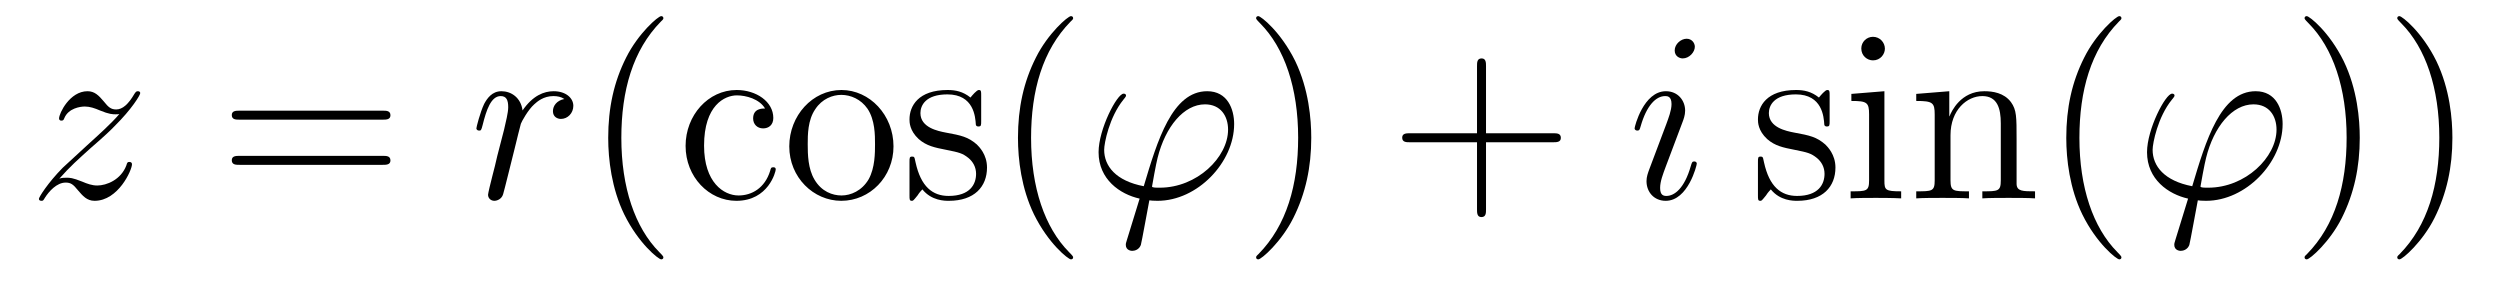
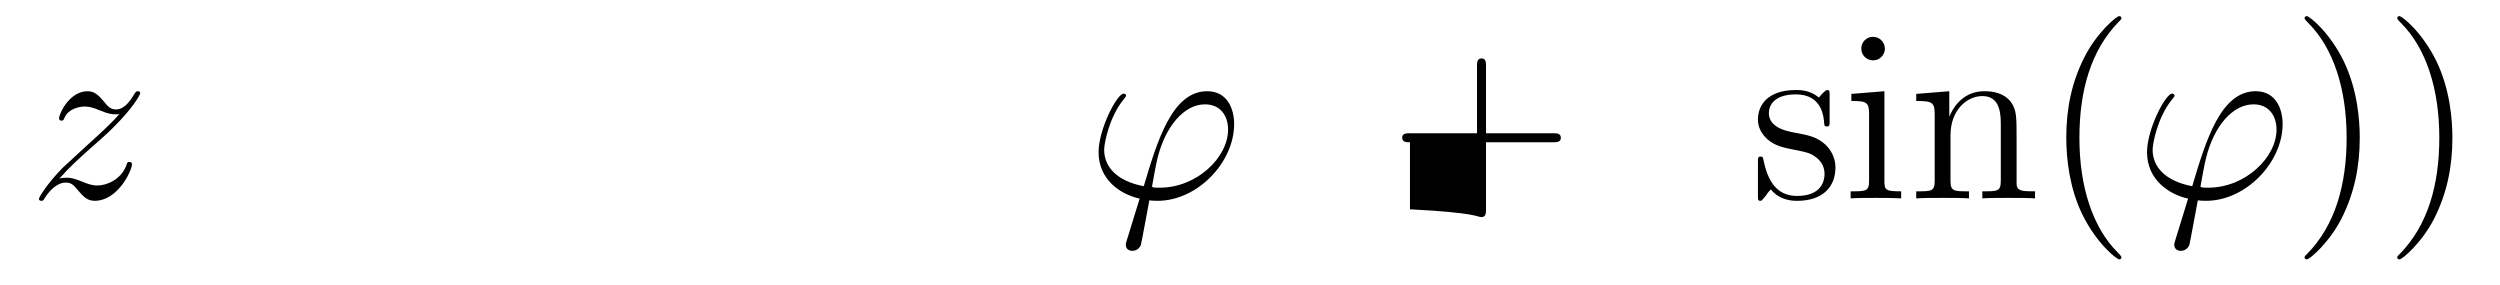
<svg xmlns="http://www.w3.org/2000/svg" height="14pt" version="1.1" viewBox="0 -14 123 14" width="123pt">
  <g id="page1">
    <g transform="matrix(1 0 0 1 -127 650)">
      <path d="M129.918 -655.208C130.432 -655.794 130.851 -656.165 131.448 -656.703C132.166 -657.324 132.476 -657.623 132.644 -657.802C133.481 -658.627 133.899 -659.321 133.899 -659.416C133.899 -659.512 133.803 -659.512 133.779 -659.512C133.696 -659.512 133.672 -659.464 133.612 -659.38C133.313 -658.866 133.026 -658.615 132.715 -658.615C132.464 -658.615 132.333 -658.723 132.106 -659.01C131.855 -659.308 131.652 -659.512 131.305 -659.512C130.432 -659.512 129.906 -658.424 129.906 -658.173C129.906 -658.137 129.918 -658.065 130.026 -658.065C130.121 -658.065 130.133 -658.113 130.169 -658.197C130.373 -658.675 130.946 -658.759 131.173 -658.759C131.424 -658.759 131.663 -658.675 131.914 -658.567C132.369 -658.376 132.56 -658.376 132.68 -658.376C132.763 -658.376 132.811 -658.376 132.871 -658.388C132.476 -657.922 131.831 -657.348 131.293 -656.858L130.086 -655.746C129.356 -655.005 128.914 -654.3 128.914 -654.216C128.914 -654.144 128.974 -654.12 129.046 -654.12C129.117 -654.12 129.129 -654.132 129.213 -654.276C129.404 -654.575 129.787 -655.017 130.229 -655.017C130.48 -655.017 130.6 -654.933 130.839 -654.634C131.066 -654.372 131.269 -654.12 131.652 -654.12C132.823 -654.12 133.493 -655.639 133.493 -655.913C133.493 -655.961 133.481 -656.033 133.361 -656.033C133.265 -656.033 133.253 -655.985 133.218 -655.866C132.954 -655.16 132.249 -654.873 131.783 -654.873C131.532 -654.873 131.293 -654.957 131.042 -655.065C130.564 -655.256 130.432 -655.256 130.277 -655.256C130.157 -655.256 130.026 -655.256 129.918 -655.208Z" fill-rule="evenodd" />
-       <path d="M145.827 -658.113C145.995 -658.113 146.21 -658.113 146.21 -658.328C146.21 -658.555 146.007 -658.555 145.827 -658.555H138.787C138.619 -658.555 138.404 -658.555 138.404 -658.34C138.404 -658.113 138.607 -658.113 138.787 -658.113H145.827ZM145.827 -655.89C145.995 -655.89 146.21 -655.89 146.21 -656.105C146.21 -656.332 146.007 -656.332 145.827 -656.332H138.787C138.619 -656.332 138.404 -656.332 138.404 -656.117C138.404 -655.89 138.607 -655.89 138.787 -655.89H145.827Z" fill-rule="evenodd" />
-       <path d="M154.766 -659.129C154.395 -659.058 154.204 -658.794 154.204 -658.532C154.204 -658.245 154.431 -658.149 154.598 -658.149C154.933 -658.149 155.208 -658.436 155.208 -658.794C155.208 -659.177 154.838 -659.512 154.24 -659.512C153.762 -659.512 153.212 -659.297 152.71 -658.567C152.626 -659.201 152.148 -659.512 151.67 -659.512C151.203 -659.512 150.964 -659.153 150.821 -658.89C150.618 -658.46 150.438 -657.742 150.438 -657.683C150.438 -657.635 150.486 -657.575 150.57 -657.575C150.666 -657.575 150.678 -657.587 150.749 -657.862C150.928 -658.579 151.156 -659.273 151.634 -659.273C151.921 -659.273 152.004 -659.069 152.004 -658.723C152.004 -658.46 151.885 -657.993 151.801 -657.623L151.467 -656.332C151.419 -656.105 151.287 -655.567 151.227 -655.352C151.144 -655.041 151.012 -654.479 151.012 -654.419C151.012 -654.252 151.144 -654.12 151.323 -654.12C151.454 -654.12 151.682 -654.204 151.753 -654.443C151.789 -654.539 152.232 -656.344 152.303 -656.619C152.363 -656.882 152.435 -657.133 152.494 -657.396C152.542 -657.563 152.59 -657.754 152.626 -657.91C152.662 -658.017 152.985 -658.603 153.283 -658.866C153.427 -658.998 153.738 -659.273 154.228 -659.273C154.419 -659.273 154.61 -659.237 154.766 -659.129Z" fill-rule="evenodd" />
-       <path d="M159.638 -651.335C159.638 -651.371 159.638 -651.395 159.435 -651.598C158.24 -652.806 157.57 -654.778 157.57 -657.217C157.57 -659.536 158.132 -661.532 159.519 -662.943C159.638 -663.05 159.638 -663.074 159.638 -663.11C159.638 -663.182 159.578 -663.206 159.531 -663.206C159.375 -663.206 158.395 -662.345 157.809 -661.173C157.2 -659.966 156.924 -658.687 156.924 -657.217C156.924 -656.152 157.092 -654.73 157.713 -653.451C158.419 -652.017 159.399 -651.239 159.531 -651.239C159.578 -651.239 159.638 -651.263 159.638 -651.335ZM164.64 -658.663C164.497 -658.663 164.054 -658.663 164.054 -658.173C164.054 -657.886 164.258 -657.683 164.545 -657.683C164.819 -657.683 165.047 -657.85 165.047 -658.197C165.047 -658.998 164.21 -659.572 163.242 -659.572C161.843 -659.572 160.731 -658.328 160.731 -656.822C160.731 -655.292 161.879 -654.12 163.23 -654.12C164.808 -654.12 165.166 -655.555 165.166 -655.662S165.083 -655.77 165.047 -655.77C164.939 -655.77 164.927 -655.734 164.891 -655.591C164.628 -654.742 163.983 -654.383 163.337 -654.383C162.608 -654.383 161.64 -655.017 161.64 -656.834C161.64 -658.818 162.656 -659.308 163.254 -659.308C163.708 -659.308 164.365 -659.129 164.64 -658.663ZM170.96 -656.798C170.96 -658.34 169.788 -659.572 168.402 -659.572C166.967 -659.572 165.832 -658.304 165.832 -656.798C165.832 -655.268 167.027 -654.12 168.39 -654.12C169.8 -654.12 170.96 -655.292 170.96 -656.798ZM168.402 -654.383C167.959 -654.383 167.421 -654.575 167.075 -655.16C166.752 -655.698 166.74 -656.404 166.74 -656.906C166.74 -657.36 166.74 -658.089 167.111 -658.627C167.445 -659.141 167.971 -659.332 168.39 -659.332C168.856 -659.332 169.358 -659.117 169.681 -658.651C170.051 -658.101 170.051 -657.348 170.051 -656.906C170.051 -656.487 170.051 -655.746 169.74 -655.184C169.406 -654.611 168.856 -654.383 168.402 -654.383ZM175.274 -659.297C175.274 -659.512 175.274 -659.572 175.154 -659.572C175.058 -659.572 174.831 -659.308 174.748 -659.201C174.377 -659.5 174.006 -659.572 173.624 -659.572C172.177 -659.572 171.747 -658.782 171.747 -658.125C171.747 -657.993 171.747 -657.575 172.201 -657.157C172.584 -656.822 172.991 -656.738 173.54 -656.631C174.198 -656.499 174.353 -656.463 174.652 -656.224C174.867 -656.045 175.023 -655.782 175.023 -655.447C175.023 -654.933 174.724 -654.36 173.672 -654.36C172.883 -654.36 172.309 -654.814 172.046 -656.009C171.998 -656.224 171.998 -656.236 171.986 -656.248C171.962 -656.296 171.915 -656.296 171.879 -656.296C171.747 -656.296 171.747 -656.236 171.747 -656.021V-654.395C171.747 -654.18 171.747 -654.12 171.867 -654.12C171.927 -654.12 171.938 -654.132 172.142 -654.383C172.201 -654.467 172.201 -654.491 172.381 -654.682C172.835 -654.12 173.481 -654.12 173.684 -654.12C174.939 -654.12 175.561 -654.814 175.561 -655.758C175.561 -656.404 175.166 -656.786 175.058 -656.894C174.628 -657.264 174.306 -657.336 173.517 -657.48C173.158 -657.551 172.285 -657.719 172.285 -658.436C172.285 -658.807 172.536 -659.356 173.612 -659.356C174.915 -659.356 174.987 -658.245 175.011 -657.874C175.023 -657.778 175.106 -657.778 175.142 -657.778C175.274 -657.778 175.274 -657.838 175.274 -658.053V-659.297ZM179.798 -651.335C179.798 -651.371 179.798 -651.395 179.595 -651.598C178.399 -652.806 177.729 -654.778 177.729 -657.217C177.729 -659.536 178.291 -661.532 179.678 -662.943C179.798 -663.05 179.798 -663.074 179.798 -663.11C179.798 -663.182 179.738 -663.206 179.69 -663.206C179.535 -663.206 178.554 -662.345 177.969 -661.173C177.359 -659.966 177.084 -658.687 177.084 -657.217C177.084 -656.152 177.251 -654.73 177.873 -653.451C178.578 -652.017 179.559 -651.239 179.69 -651.239C179.738 -651.239 179.798 -651.263 179.798 -651.335Z" fill-rule="evenodd" />
      <path d="M184.062 -654.766C183.859 -654.766 183.68 -654.766 183.68 -654.826C183.68 -654.85 183.883 -655.973 183.954 -656.236C184.337 -657.767 185.245 -658.866 186.285 -658.866C187.063 -658.866 187.421 -658.281 187.421 -657.623C187.421 -656.26 185.891 -654.766 184.062 -654.766ZM183.548 -654.144C183.62 -654.132 183.739 -654.12 183.954 -654.12C185.915 -654.12 187.72 -656.009 187.72 -657.898C187.72 -658.627 187.397 -659.512 186.393 -659.512C184.672 -659.512 183.943 -657.085 183.273 -654.838C181.898 -655.101 181.325 -655.83 181.325 -656.631C181.325 -656.953 181.576 -658.233 182.269 -659.093C182.4 -659.249 182.4 -659.273 182.4 -659.297C182.4 -659.392 182.305 -659.392 182.281 -659.392C181.958 -659.392 181.05 -657.647 181.05 -656.511C181.05 -655.173 182.102 -654.443 183.07 -654.228L182.448 -652.208C182.389 -652.028 182.389 -652.005 182.389 -651.957C182.389 -651.67 182.676 -651.658 182.699 -651.658C182.819 -651.658 183.034 -651.706 183.129 -651.945C183.165 -652.053 183.5 -653.905 183.548 -654.144Z" fill-rule="evenodd" />
-       <path d="M191.514 -657.217C191.514 -658.125 191.395 -659.607 190.726 -660.994C190.02 -662.428 189.04 -663.206 188.909 -663.206C188.861 -663.206 188.801 -663.182 188.801 -663.11C188.801 -663.074 188.801 -663.05 189.004 -662.847C190.2 -661.64 190.869 -659.667 190.869 -657.228C190.869 -654.909 190.307 -652.913 188.92 -651.502C188.801 -651.395 188.801 -651.371 188.801 -651.335C188.801 -651.263 188.861 -651.239 188.909 -651.239C189.064 -651.239 190.044 -652.1 190.63 -653.272C191.24 -654.491 191.514 -655.782 191.514 -657.217Z" fill-rule="evenodd" />
-       <path d="M200.112 -657.001H203.411C203.579 -657.001 203.794 -657.001 203.794 -657.217C203.794 -657.444 203.591 -657.444 203.411 -657.444H200.112V-660.743C200.112 -660.91 200.112 -661.126 199.896 -661.126C199.669 -661.126 199.669 -660.922 199.669 -660.743V-657.444H196.37C196.202 -657.444 195.988 -657.444 195.988 -657.228C195.988 -657.001 196.19 -657.001 196.37 -657.001H199.669V-653.702C199.669 -653.535 199.669 -653.32 199.885 -653.32C200.112 -653.32 200.112 -653.523 200.112 -653.702V-657.001Z" fill-rule="evenodd" />
-       <path d="M210.482 -655.949C210.482 -656.009 210.434 -656.057 210.362 -656.057C210.256 -656.057 210.244 -656.021 210.184 -655.818C209.873 -654.73 209.382 -654.36 208.988 -654.36C208.844 -654.36 208.678 -654.395 208.678 -654.754C208.678 -655.077 208.82 -655.435 208.952 -655.794L209.789 -658.017C209.825 -658.113 209.909 -658.328 209.909 -658.555C209.909 -659.058 209.55 -659.512 208.964 -659.512C207.864 -659.512 207.422 -657.778 207.422 -657.683C207.422 -657.635 207.47 -657.575 207.553 -657.575C207.661 -657.575 207.673 -657.623 207.721 -657.79C208.008 -658.794 208.462 -659.273 208.928 -659.273C209.036 -659.273 209.239 -659.261 209.239 -658.878C209.239 -658.567 209.083 -658.173 208.988 -657.91L208.151 -655.687C208.08 -655.495 208.008 -655.304 208.008 -655.089C208.008 -654.551 208.379 -654.12 208.952 -654.12C210.052 -654.12 210.482 -655.866 210.482 -655.949ZM210.386 -661.699C210.386 -661.879 210.244 -662.094 209.981 -662.094C209.705 -662.094 209.395 -661.831 209.395 -661.52C209.395 -661.221 209.646 -661.126 209.789 -661.126C210.112 -661.126 210.386 -661.436 210.386 -661.699Z" fill-rule="evenodd" />
+       <path d="M200.112 -657.001H203.411C203.579 -657.001 203.794 -657.001 203.794 -657.217C203.794 -657.444 203.591 -657.444 203.411 -657.444H200.112V-660.743C200.112 -660.91 200.112 -661.126 199.896 -661.126C199.669 -661.126 199.669 -660.922 199.669 -660.743V-657.444H196.37C196.202 -657.444 195.988 -657.444 195.988 -657.228C195.988 -657.001 196.19 -657.001 196.37 -657.001V-653.702C199.669 -653.535 199.669 -653.32 199.885 -653.32C200.112 -653.32 200.112 -653.523 200.112 -653.702V-657.001Z" fill-rule="evenodd" />
      <path d="M217.018 -659.297C217.018 -659.512 217.018 -659.572 216.898 -659.572C216.802 -659.572 216.575 -659.308 216.492 -659.201C216.121 -659.5 215.75 -659.572 215.368 -659.572C213.922 -659.572 213.491 -658.782 213.491 -658.125C213.491 -657.993 213.491 -657.575 213.946 -657.157C214.327 -656.822 214.734 -656.738 215.284 -656.631C215.941 -656.499 216.097 -656.463 216.396 -656.224C216.611 -656.045 216.767 -655.782 216.767 -655.447C216.767 -654.933 216.467 -654.36 215.416 -654.36C214.626 -654.36 214.052 -654.814 213.79 -656.009C213.742 -656.224 213.742 -656.236 213.73 -656.248C213.706 -656.296 213.659 -656.296 213.623 -656.296C213.491 -656.296 213.491 -656.236 213.491 -656.021V-654.395C213.491 -654.18 213.491 -654.12 213.611 -654.12C213.67 -654.12 213.682 -654.132 213.886 -654.383C213.946 -654.467 213.946 -654.491 214.124 -654.682C214.578 -654.12 215.225 -654.12 215.428 -654.12C216.683 -654.12 217.304 -654.814 217.304 -655.758C217.304 -656.404 216.91 -656.786 216.802 -656.894C216.372 -657.264 216.049 -657.336 215.26 -657.48C214.902 -657.551 214.028 -657.719 214.028 -658.436C214.028 -658.807 214.28 -659.356 215.356 -659.356C216.659 -659.356 216.731 -658.245 216.755 -657.874C216.767 -657.778 216.85 -657.778 216.886 -657.778C217.018 -657.778 217.018 -657.838 217.018 -658.053V-659.297ZM219.737 -661.604C219.737 -661.914 219.485 -662.189 219.151 -662.189C218.839 -662.189 218.576 -661.938 218.576 -661.616C218.576 -661.257 218.864 -661.03 219.151 -661.03C219.521 -661.03 219.737 -661.341 219.737 -661.604ZM218.087 -659.38V-659.033C218.851 -659.033 218.959 -658.962 218.959 -658.376V-655.125C218.959 -654.587 218.828 -654.587 218.051 -654.587V-654.24C218.386 -654.264 218.959 -654.264 219.306 -654.264C219.438 -654.264 220.13 -654.264 220.537 -654.24V-654.587C219.761 -654.587 219.713 -654.647 219.713 -655.113V-659.512L218.087 -659.38ZM226.216 -657.145C226.216 -658.257 226.216 -658.591 225.941 -658.974C225.594 -659.44 225.032 -659.512 224.626 -659.512C223.466 -659.512 223.012 -658.52 222.917 -658.281H222.905V-659.512L221.279 -659.38V-659.033C222.091 -659.033 222.187 -658.95 222.187 -658.364V-655.125C222.187 -654.587 222.056 -654.587 221.279 -654.587V-654.24C221.59 -654.264 222.235 -654.264 222.57 -654.264C222.917 -654.264 223.562 -654.264 223.873 -654.24V-654.587C223.108 -654.587 222.965 -654.587 222.965 -655.125V-657.348C222.965 -658.603 223.789 -659.273 224.531 -659.273C225.271 -659.273 225.439 -658.663 225.439 -657.934V-655.125C225.439 -654.587 225.307 -654.587 224.531 -654.587V-654.24C224.842 -654.264 225.486 -654.264 225.821 -654.264C226.168 -654.264 226.813 -654.264 227.124 -654.24V-654.587C226.526 -654.587 226.228 -654.587 226.216 -654.945V-657.145Z" fill-rule="evenodd" />
      <path d="M231.374 -651.335C231.374 -651.371 231.374 -651.395 231.172 -651.598C229.976 -652.806 229.307 -654.778 229.307 -657.217C229.307 -659.536 229.868 -661.532 231.256 -662.943C231.374 -663.05 231.374 -663.074 231.374 -663.11C231.374 -663.182 231.316 -663.206 231.268 -663.206C231.112 -663.206 230.131 -662.345 229.546 -661.173C228.936 -659.966 228.661 -658.687 228.661 -657.217C228.661 -656.152 228.828 -654.73 229.45 -653.451C230.155 -652.017 231.136 -651.239 231.268 -651.239C231.316 -651.239 231.374 -651.263 231.374 -651.335Z" fill-rule="evenodd" />
      <path d="M235.646 -654.766C235.444 -654.766 235.264 -654.766 235.264 -654.826C235.264 -654.85 235.468 -655.973 235.54 -656.236C235.921 -657.767 236.83 -658.866 237.87 -658.866C238.648 -658.866 239.005 -658.281 239.005 -657.623C239.005 -656.26 237.475 -654.766 235.646 -654.766ZM235.133 -654.144C235.205 -654.132 235.324 -654.12 235.54 -654.12C237.499 -654.12 239.305 -656.009 239.305 -657.898C239.305 -658.627 238.982 -659.512 237.978 -659.512C236.256 -659.512 235.528 -657.085 234.858 -654.838C233.483 -655.101 232.909 -655.83 232.909 -656.631C232.909 -656.953 233.16 -658.233 233.854 -659.093C233.986 -659.249 233.986 -659.273 233.986 -659.297C233.986 -659.392 233.89 -659.392 233.866 -659.392C233.543 -659.392 232.634 -657.647 232.634 -656.511C232.634 -655.173 233.687 -654.443 234.654 -654.228L234.032 -652.208C233.974 -652.028 233.974 -652.005 233.974 -651.957C233.974 -651.67 234.26 -651.658 234.283 -651.658C234.403 -651.658 234.618 -651.706 234.714 -651.945C234.75 -652.053 235.085 -653.905 235.133 -654.144Z" fill-rule="evenodd" />
      <path d="M243.1 -657.217C243.1 -658.125 242.98 -659.607 242.31 -660.994C241.606 -662.428 240.625 -663.206 240.493 -663.206C240.445 -663.206 240.385 -663.182 240.385 -663.11C240.385 -663.074 240.385 -663.05 240.589 -662.847C241.784 -661.64 242.454 -659.667 242.454 -657.228C242.454 -654.909 241.892 -652.913 240.505 -651.502C240.385 -651.395 240.385 -651.371 240.385 -651.335C240.385 -651.263 240.445 -651.239 240.493 -651.239C240.648 -651.239 241.628 -652.1 242.215 -653.272C242.825 -654.491 243.1 -655.782 243.1 -657.217ZM247.658 -657.217C247.658 -658.125 247.54 -659.607 246.87 -660.994C246.164 -662.428 245.185 -663.206 245.053 -663.206C245.005 -663.206 244.945 -663.182 244.945 -663.11C244.945 -663.074 244.945 -663.05 245.149 -662.847C246.344 -661.64 247.014 -659.667 247.014 -657.228C247.014 -654.909 246.452 -652.913 245.065 -651.502C244.945 -651.395 244.945 -651.371 244.945 -651.335C244.945 -651.263 245.005 -651.239 245.053 -651.239C245.208 -651.239 246.188 -652.1 246.775 -653.272C247.385 -654.491 247.658 -655.782 247.658 -657.217Z" fill-rule="evenodd" />
    </g>
  </g>
</svg>